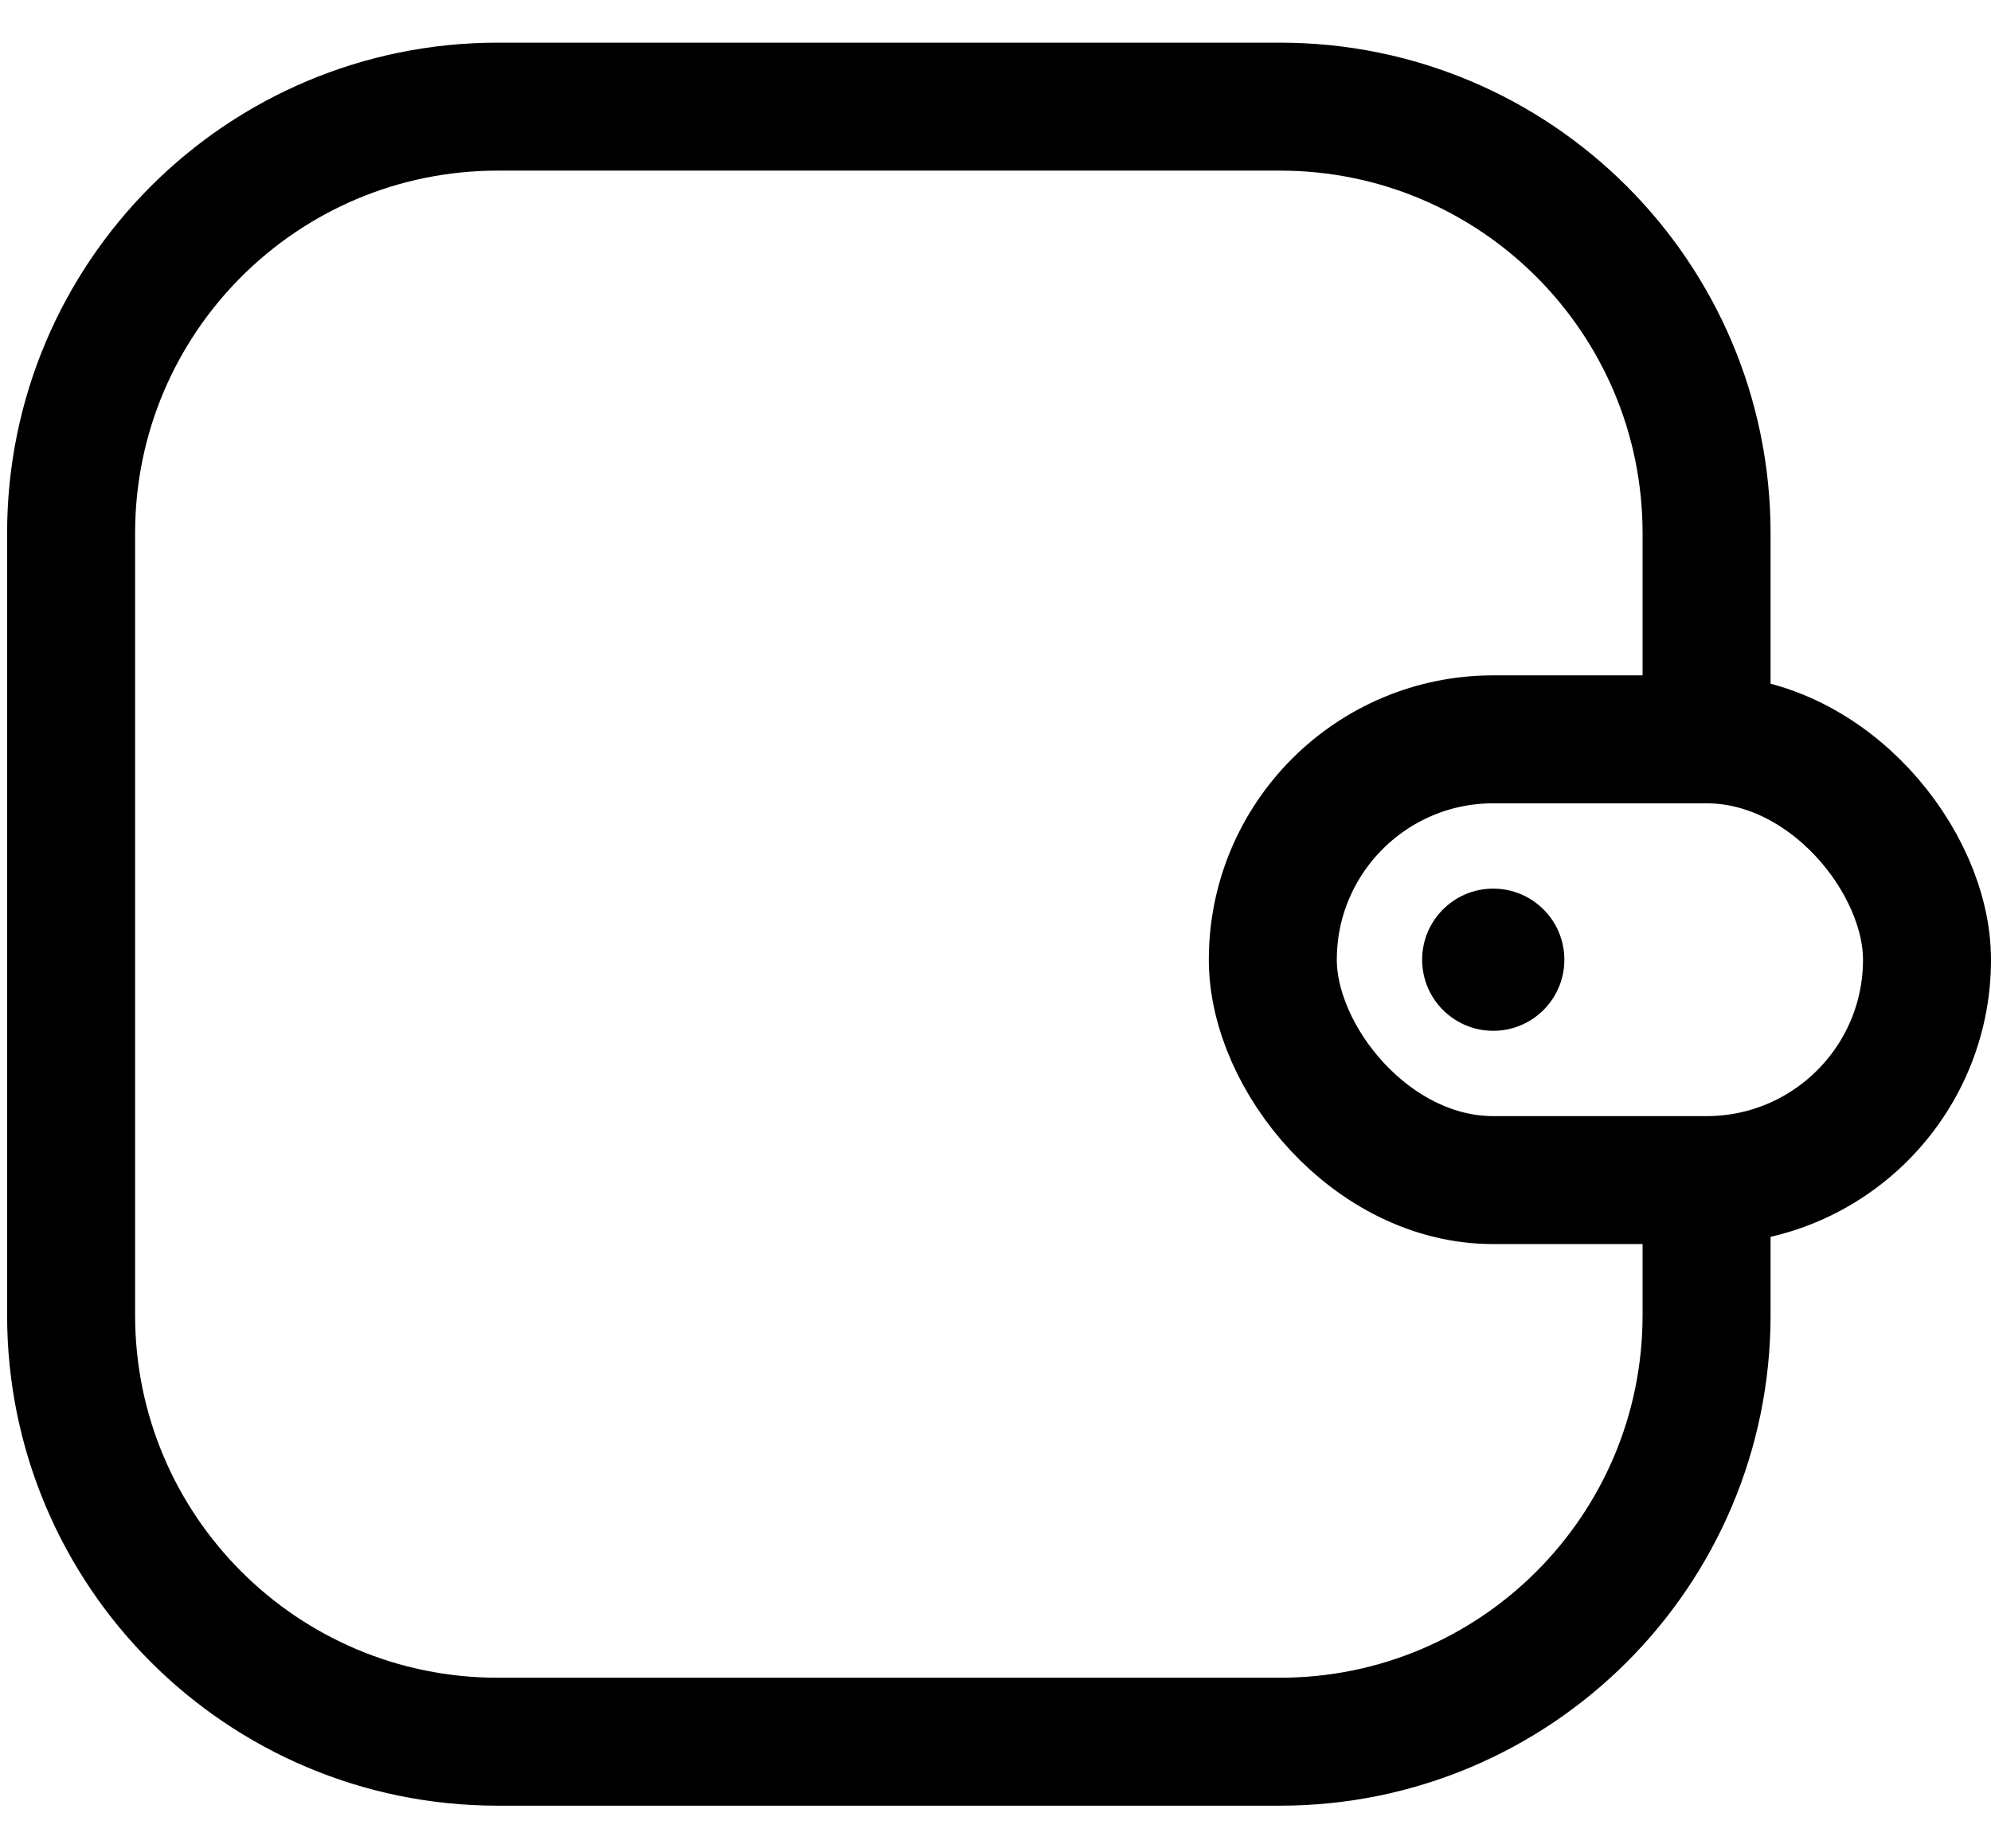
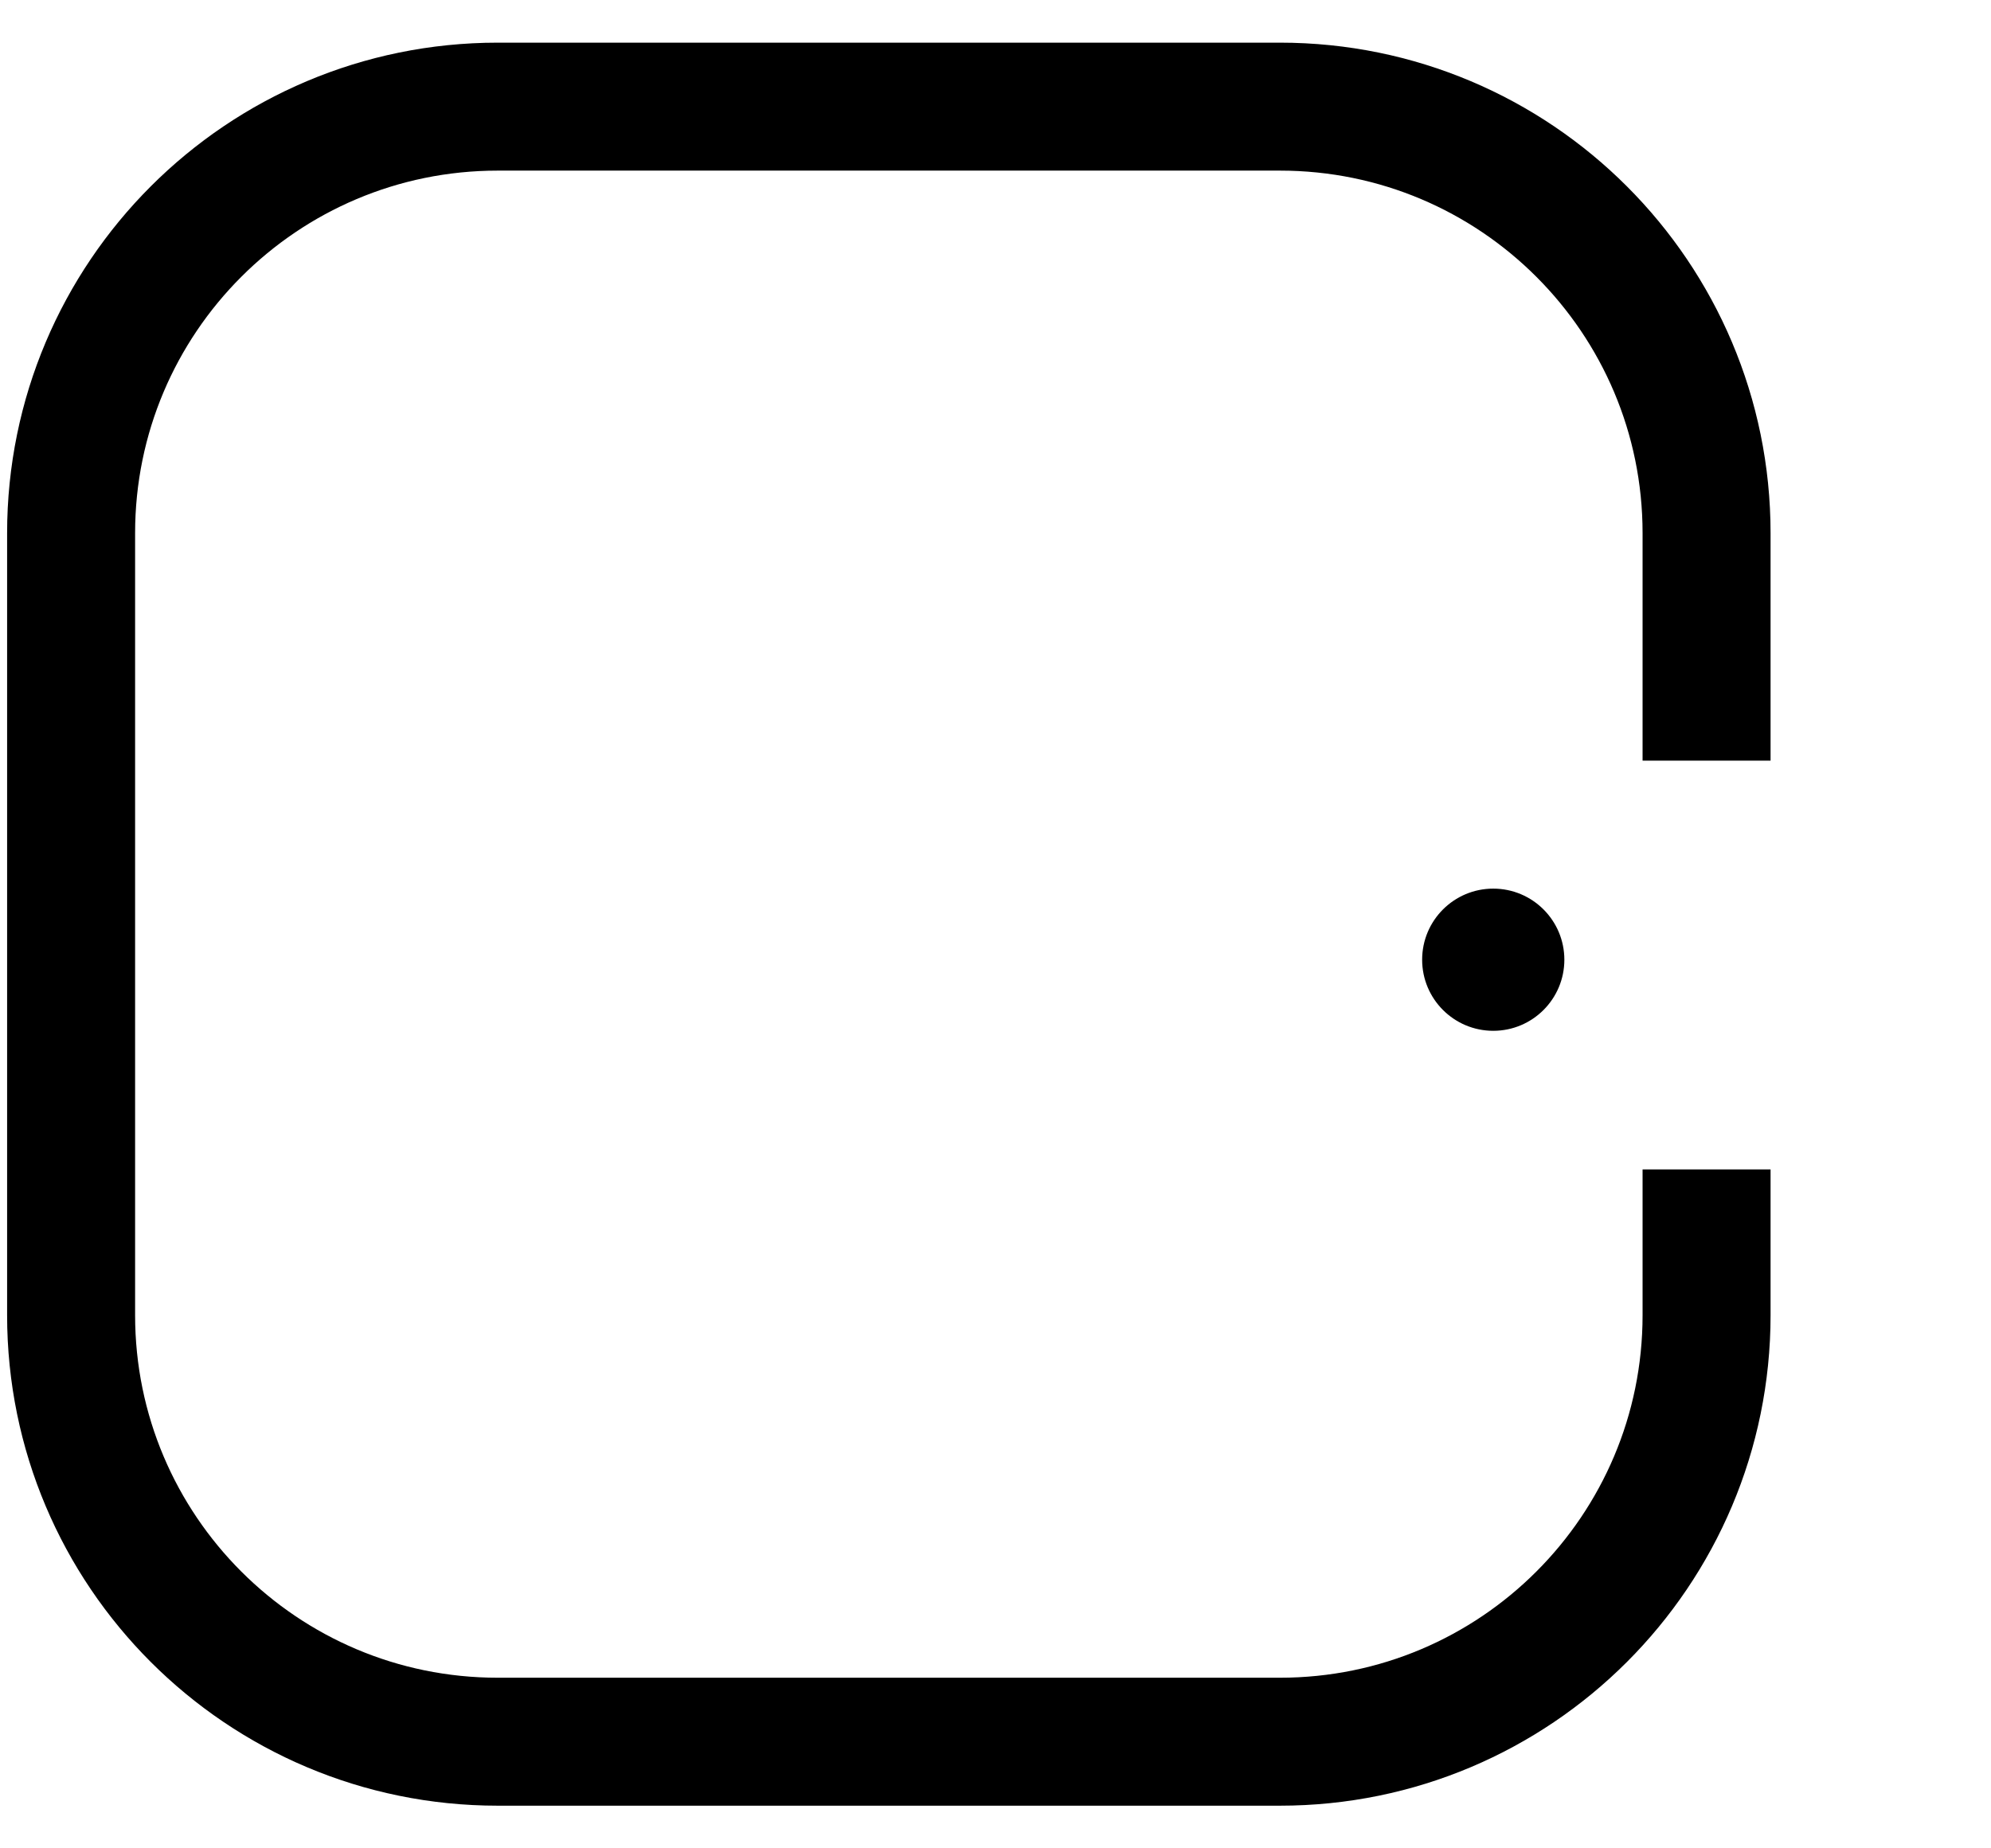
<svg xmlns="http://www.w3.org/2000/svg" width="28" height="26" viewBox="0 0 28 26" fill="none">
  <path d="M24 10.7V7.5C24 4.186 21.314 1.5 18 1.5H7C3.686 1.5 1 4.186 1 7.5V18.5C1 21.814 3.686 24.5 7 24.5H18C21.314 24.5 24 21.814 24 18.5V16.45" stroke="black" stroke-width="1.8" />
-   <rect x="17.9" y="10.4" width="9.2" height="6.2" rx="3.1" stroke="black" stroke-width="1.8" />
  <circle cx="21" cy="13.5" r="1" fill="black" />
</svg>